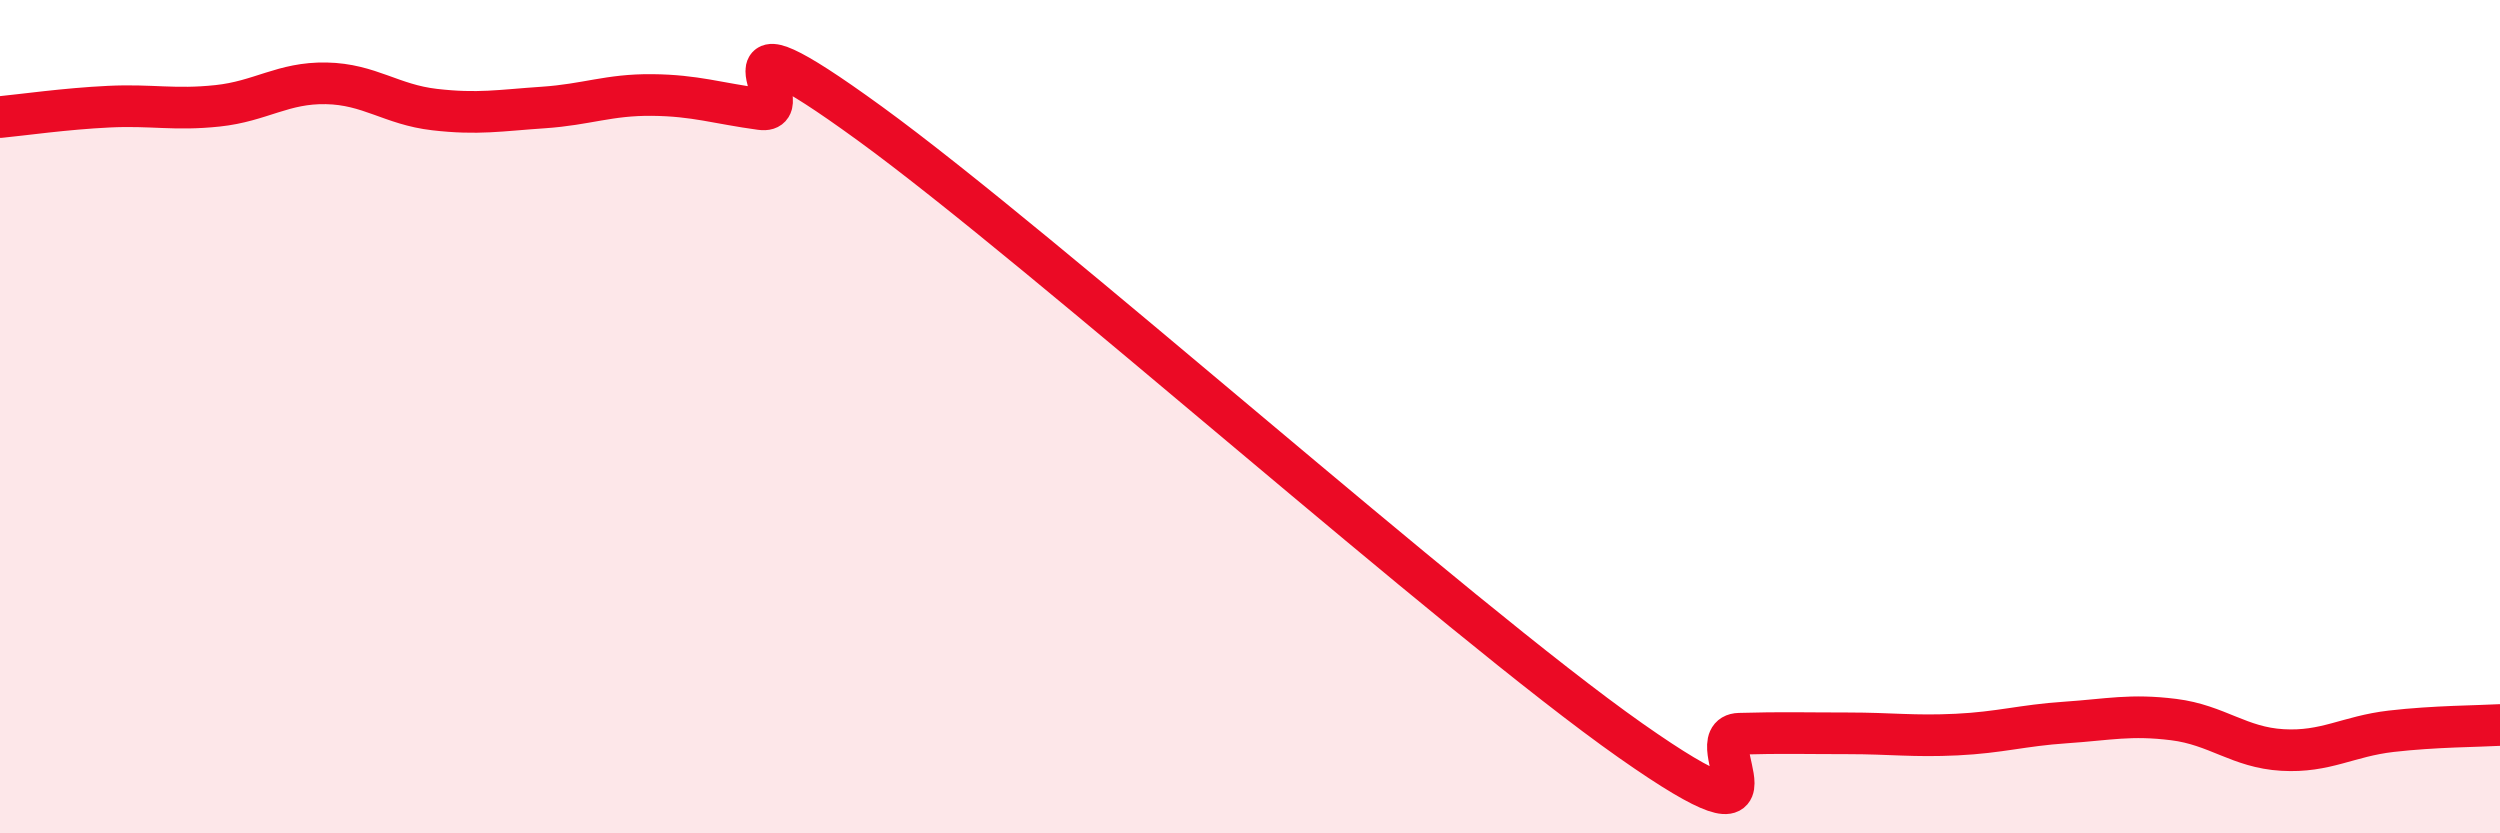
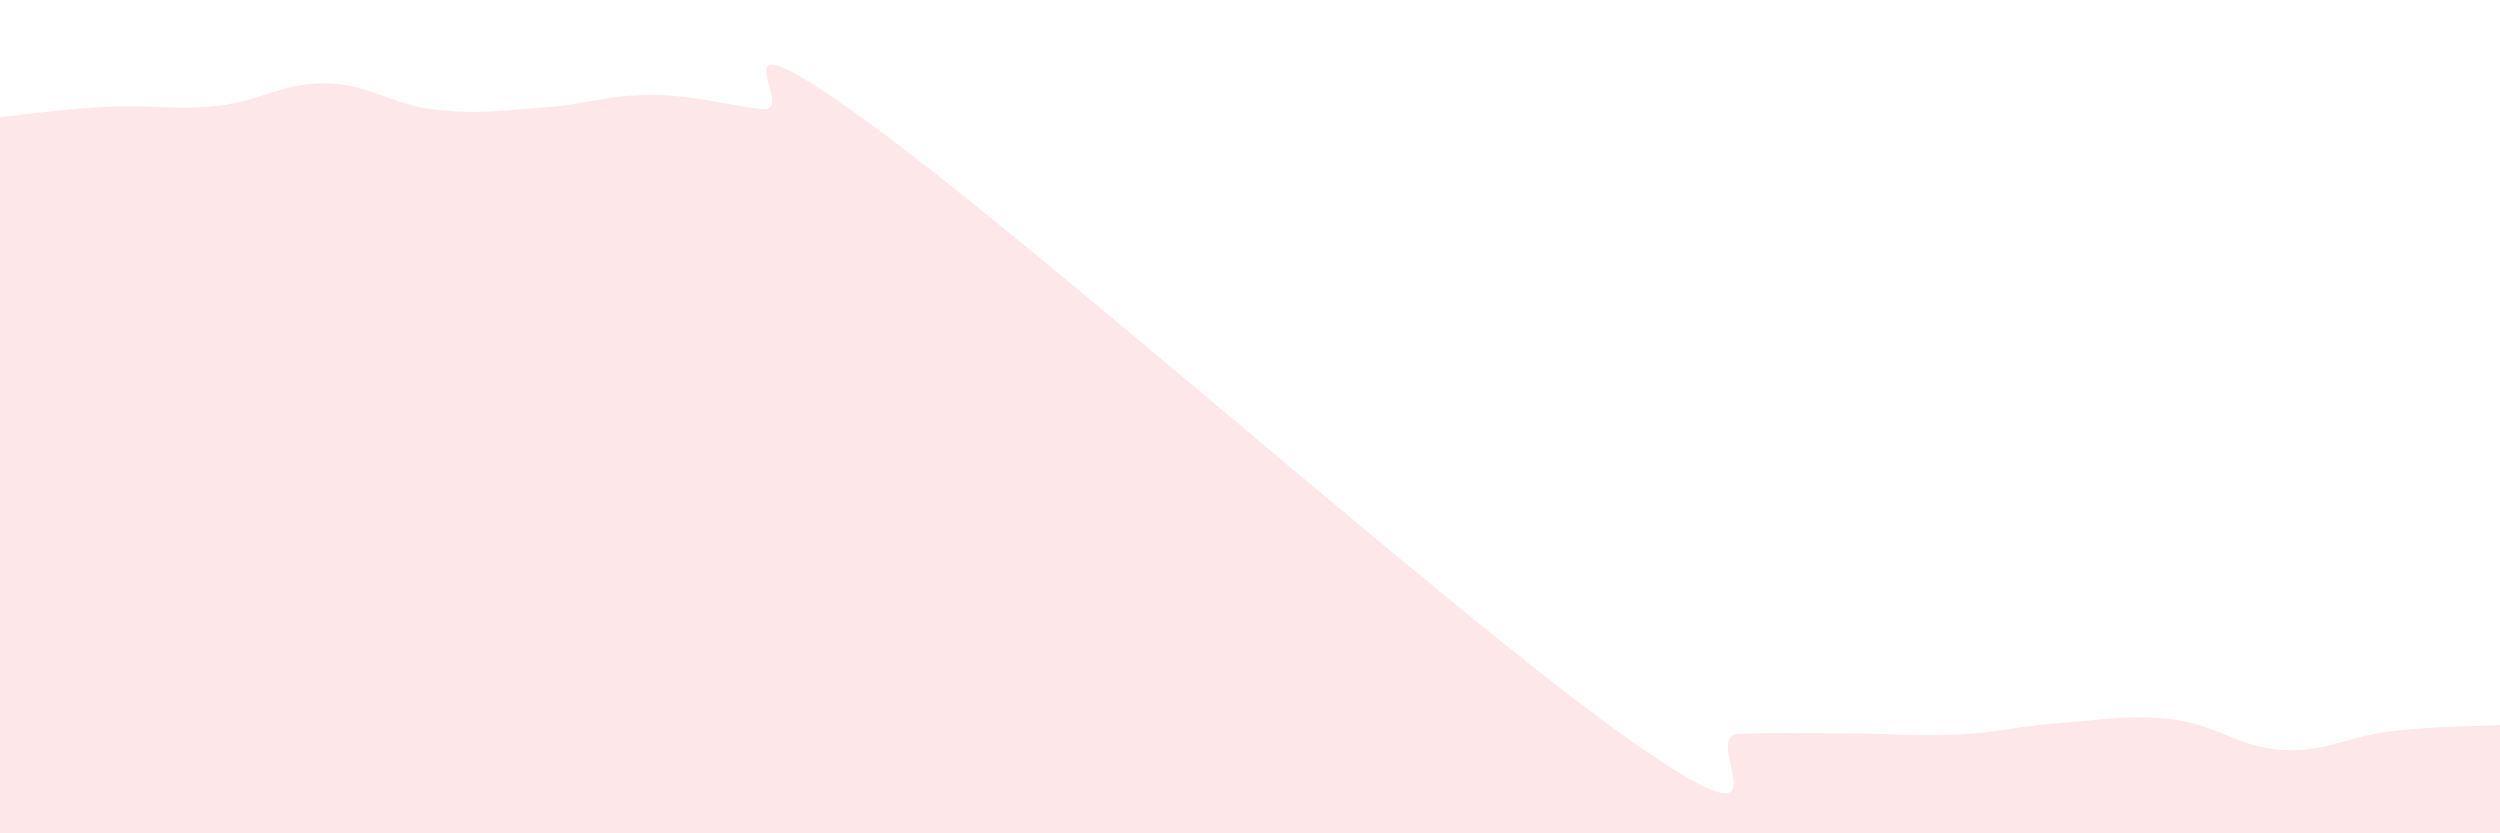
<svg xmlns="http://www.w3.org/2000/svg" width="60" height="20" viewBox="0 0 60 20">
  <path d="M 0,2.81 C 0.52,2.76 1.57,2.61 2.61,2.56 C 3.65,2.51 4.18,2.65 5.22,2.54 C 6.26,2.43 6.79,1.98 7.83,2 C 8.87,2.02 9.39,2.51 10.43,2.63 C 11.47,2.75 12,2.65 13.04,2.58 C 14.08,2.51 14.61,2.27 15.65,2.28 C 16.69,2.29 17.22,2.48 18.26,2.62 C 19.3,2.76 16.7,-0.07 20.87,2.96 C 25.04,5.99 34.96,14.84 39.13,17.77 C 43.3,20.7 40.7,17.64 41.74,17.61 C 42.78,17.58 43.31,17.6 44.35,17.6 C 45.39,17.6 45.92,17.68 46.96,17.63 C 48,17.58 48.53,17.41 49.57,17.34 C 50.61,17.27 51.13,17.14 52.17,17.27 C 53.21,17.4 53.74,17.94 54.78,18 C 55.82,18.06 56.35,17.67 57.39,17.55 C 58.43,17.43 59.48,17.43 60,17.4L60 20L0 20Z" fill="#EB0A25" opacity="0.1" stroke-linecap="round" stroke-linejoin="round" />
-   <path d="M 0,2.81 C 0.52,2.76 1.57,2.61 2.61,2.56 C 3.65,2.51 4.18,2.65 5.22,2.54 C 6.26,2.43 6.79,1.98 7.83,2 C 8.87,2.02 9.39,2.51 10.43,2.63 C 11.47,2.75 12,2.65 13.04,2.58 C 14.08,2.51 14.61,2.27 15.65,2.28 C 16.69,2.29 17.22,2.48 18.26,2.62 C 19.3,2.76 16.7,-0.07 20.87,2.96 C 25.04,5.99 34.96,14.84 39.13,17.77 C 43.3,20.7 40.7,17.64 41.74,17.61 C 42.78,17.58 43.31,17.6 44.35,17.6 C 45.39,17.6 45.92,17.68 46.96,17.63 C 48,17.58 48.53,17.41 49.57,17.34 C 50.61,17.27 51.13,17.14 52.17,17.27 C 53.21,17.4 53.74,17.94 54.78,18 C 55.82,18.06 56.35,17.67 57.39,17.55 C 58.43,17.43 59.48,17.43 60,17.4" stroke="#EB0A25" stroke-width="1" fill="none" stroke-linecap="round" stroke-linejoin="round" />
</svg>